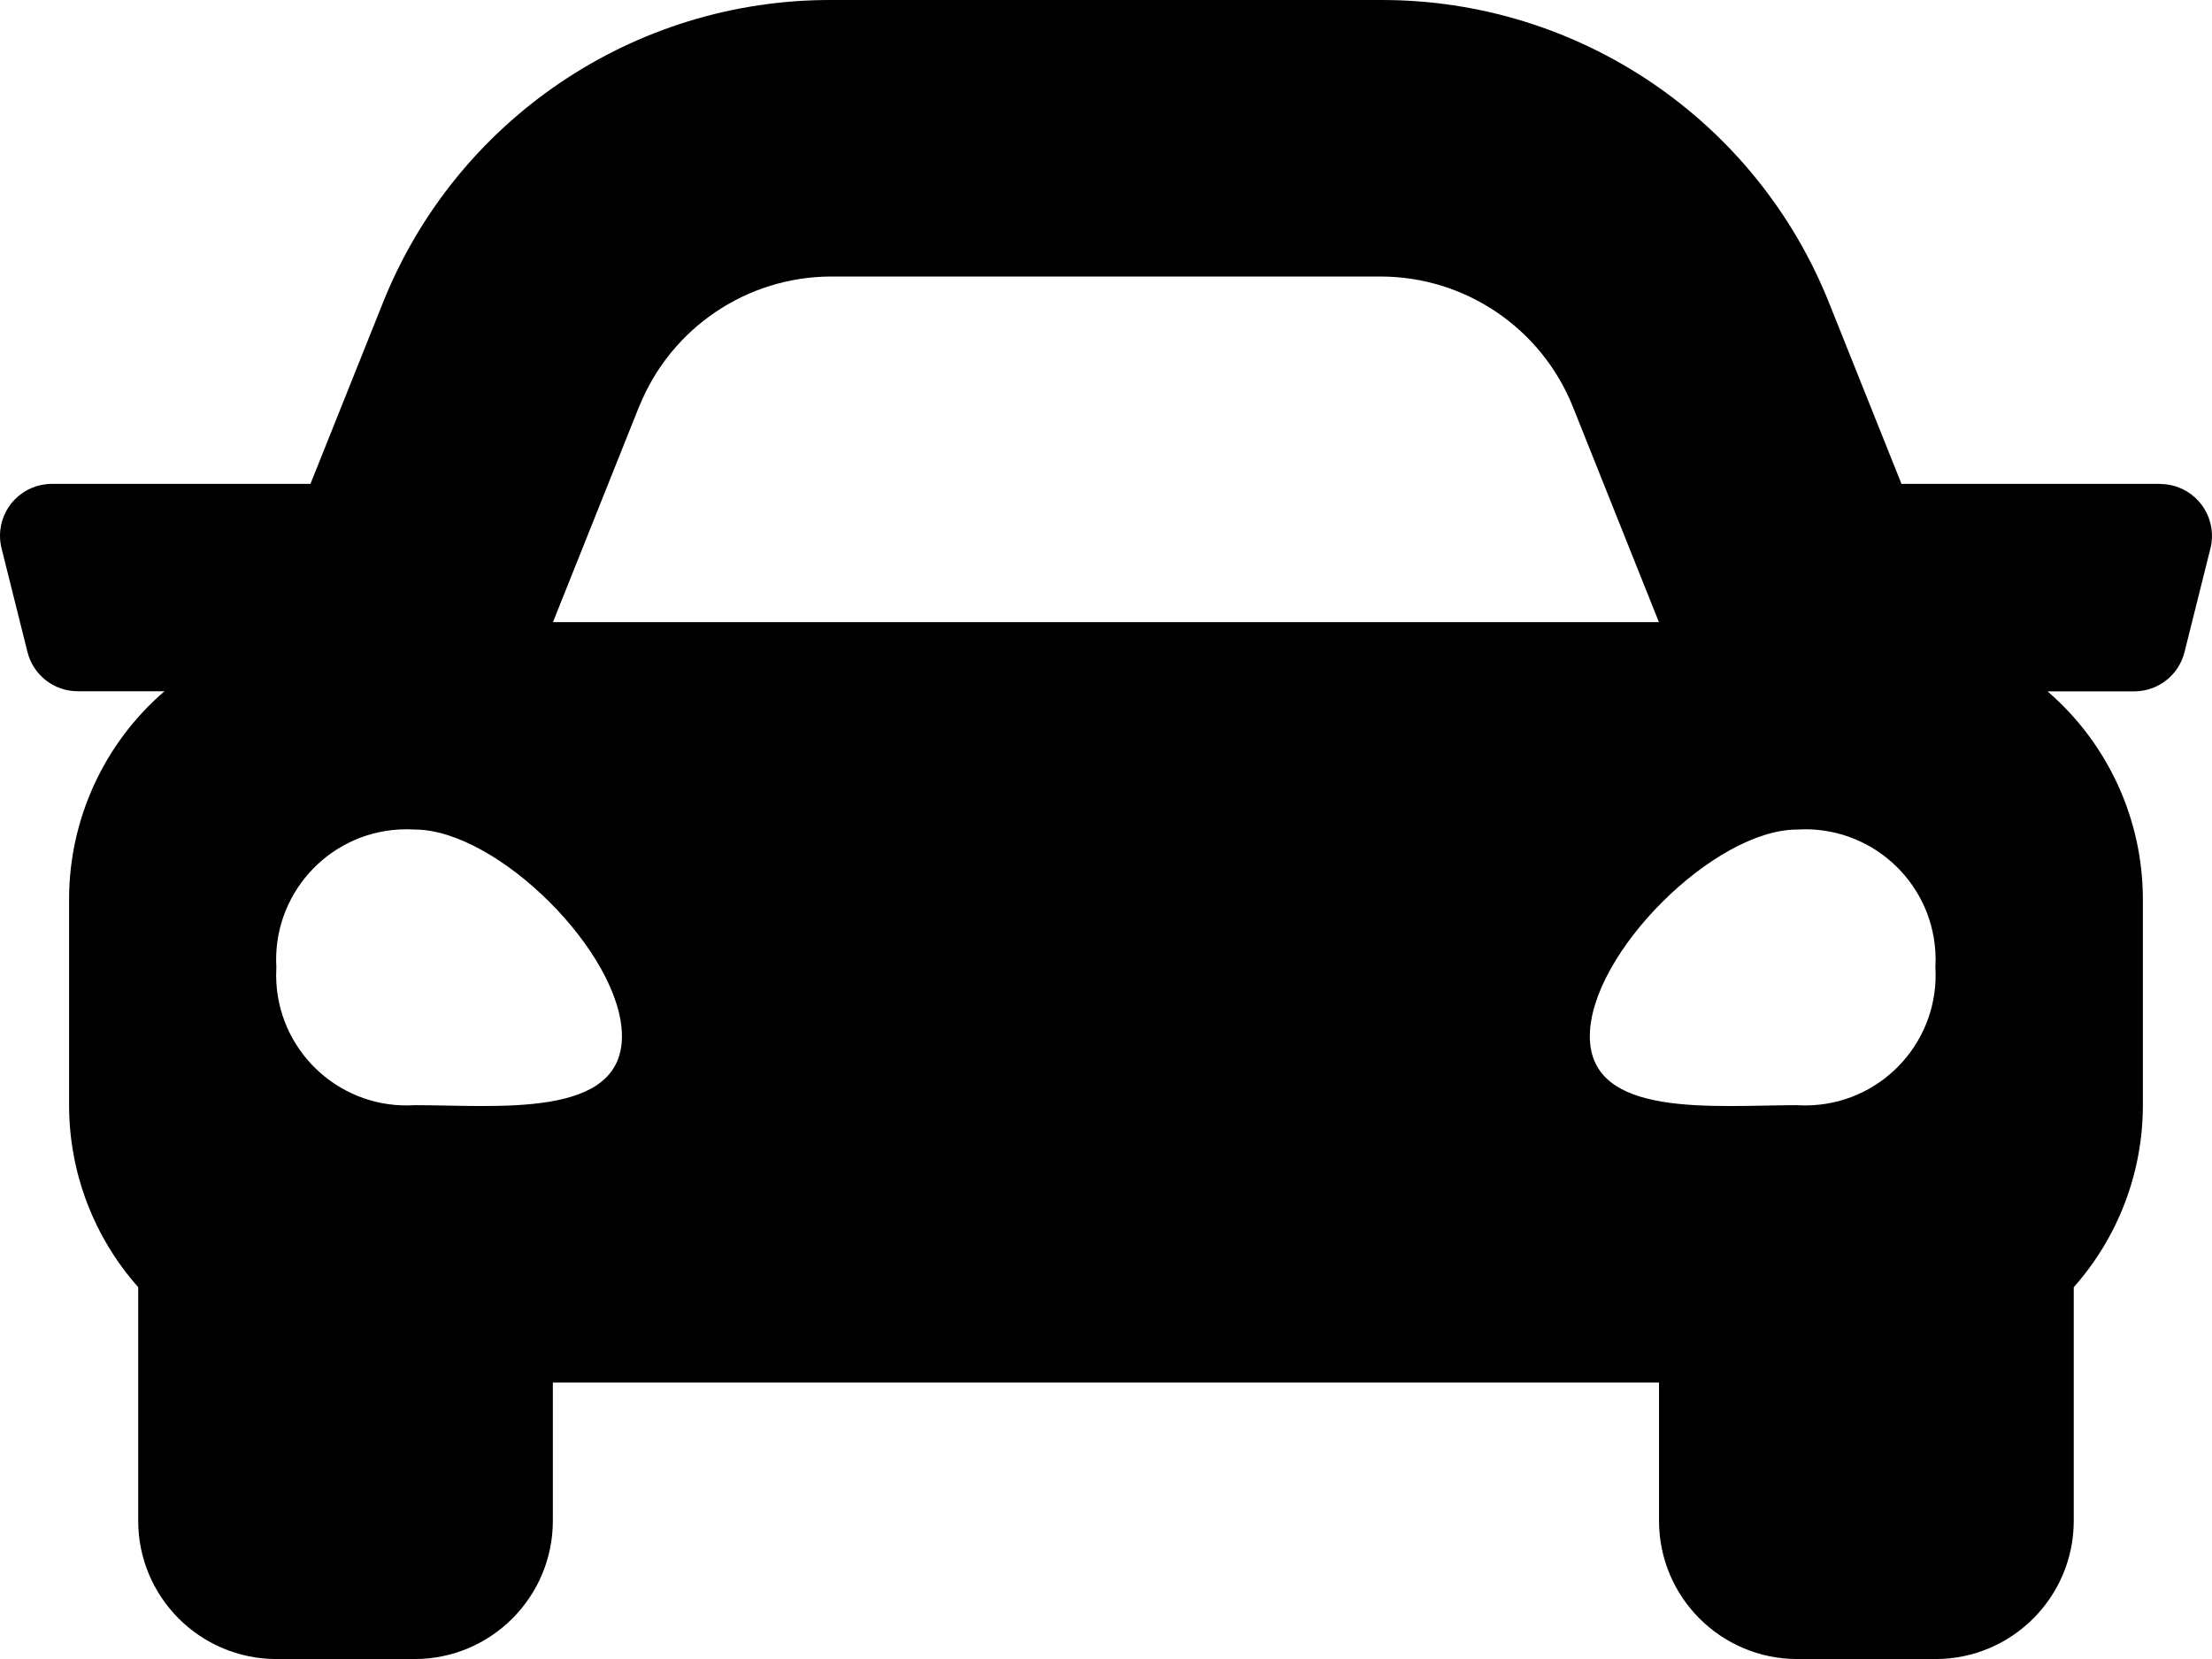
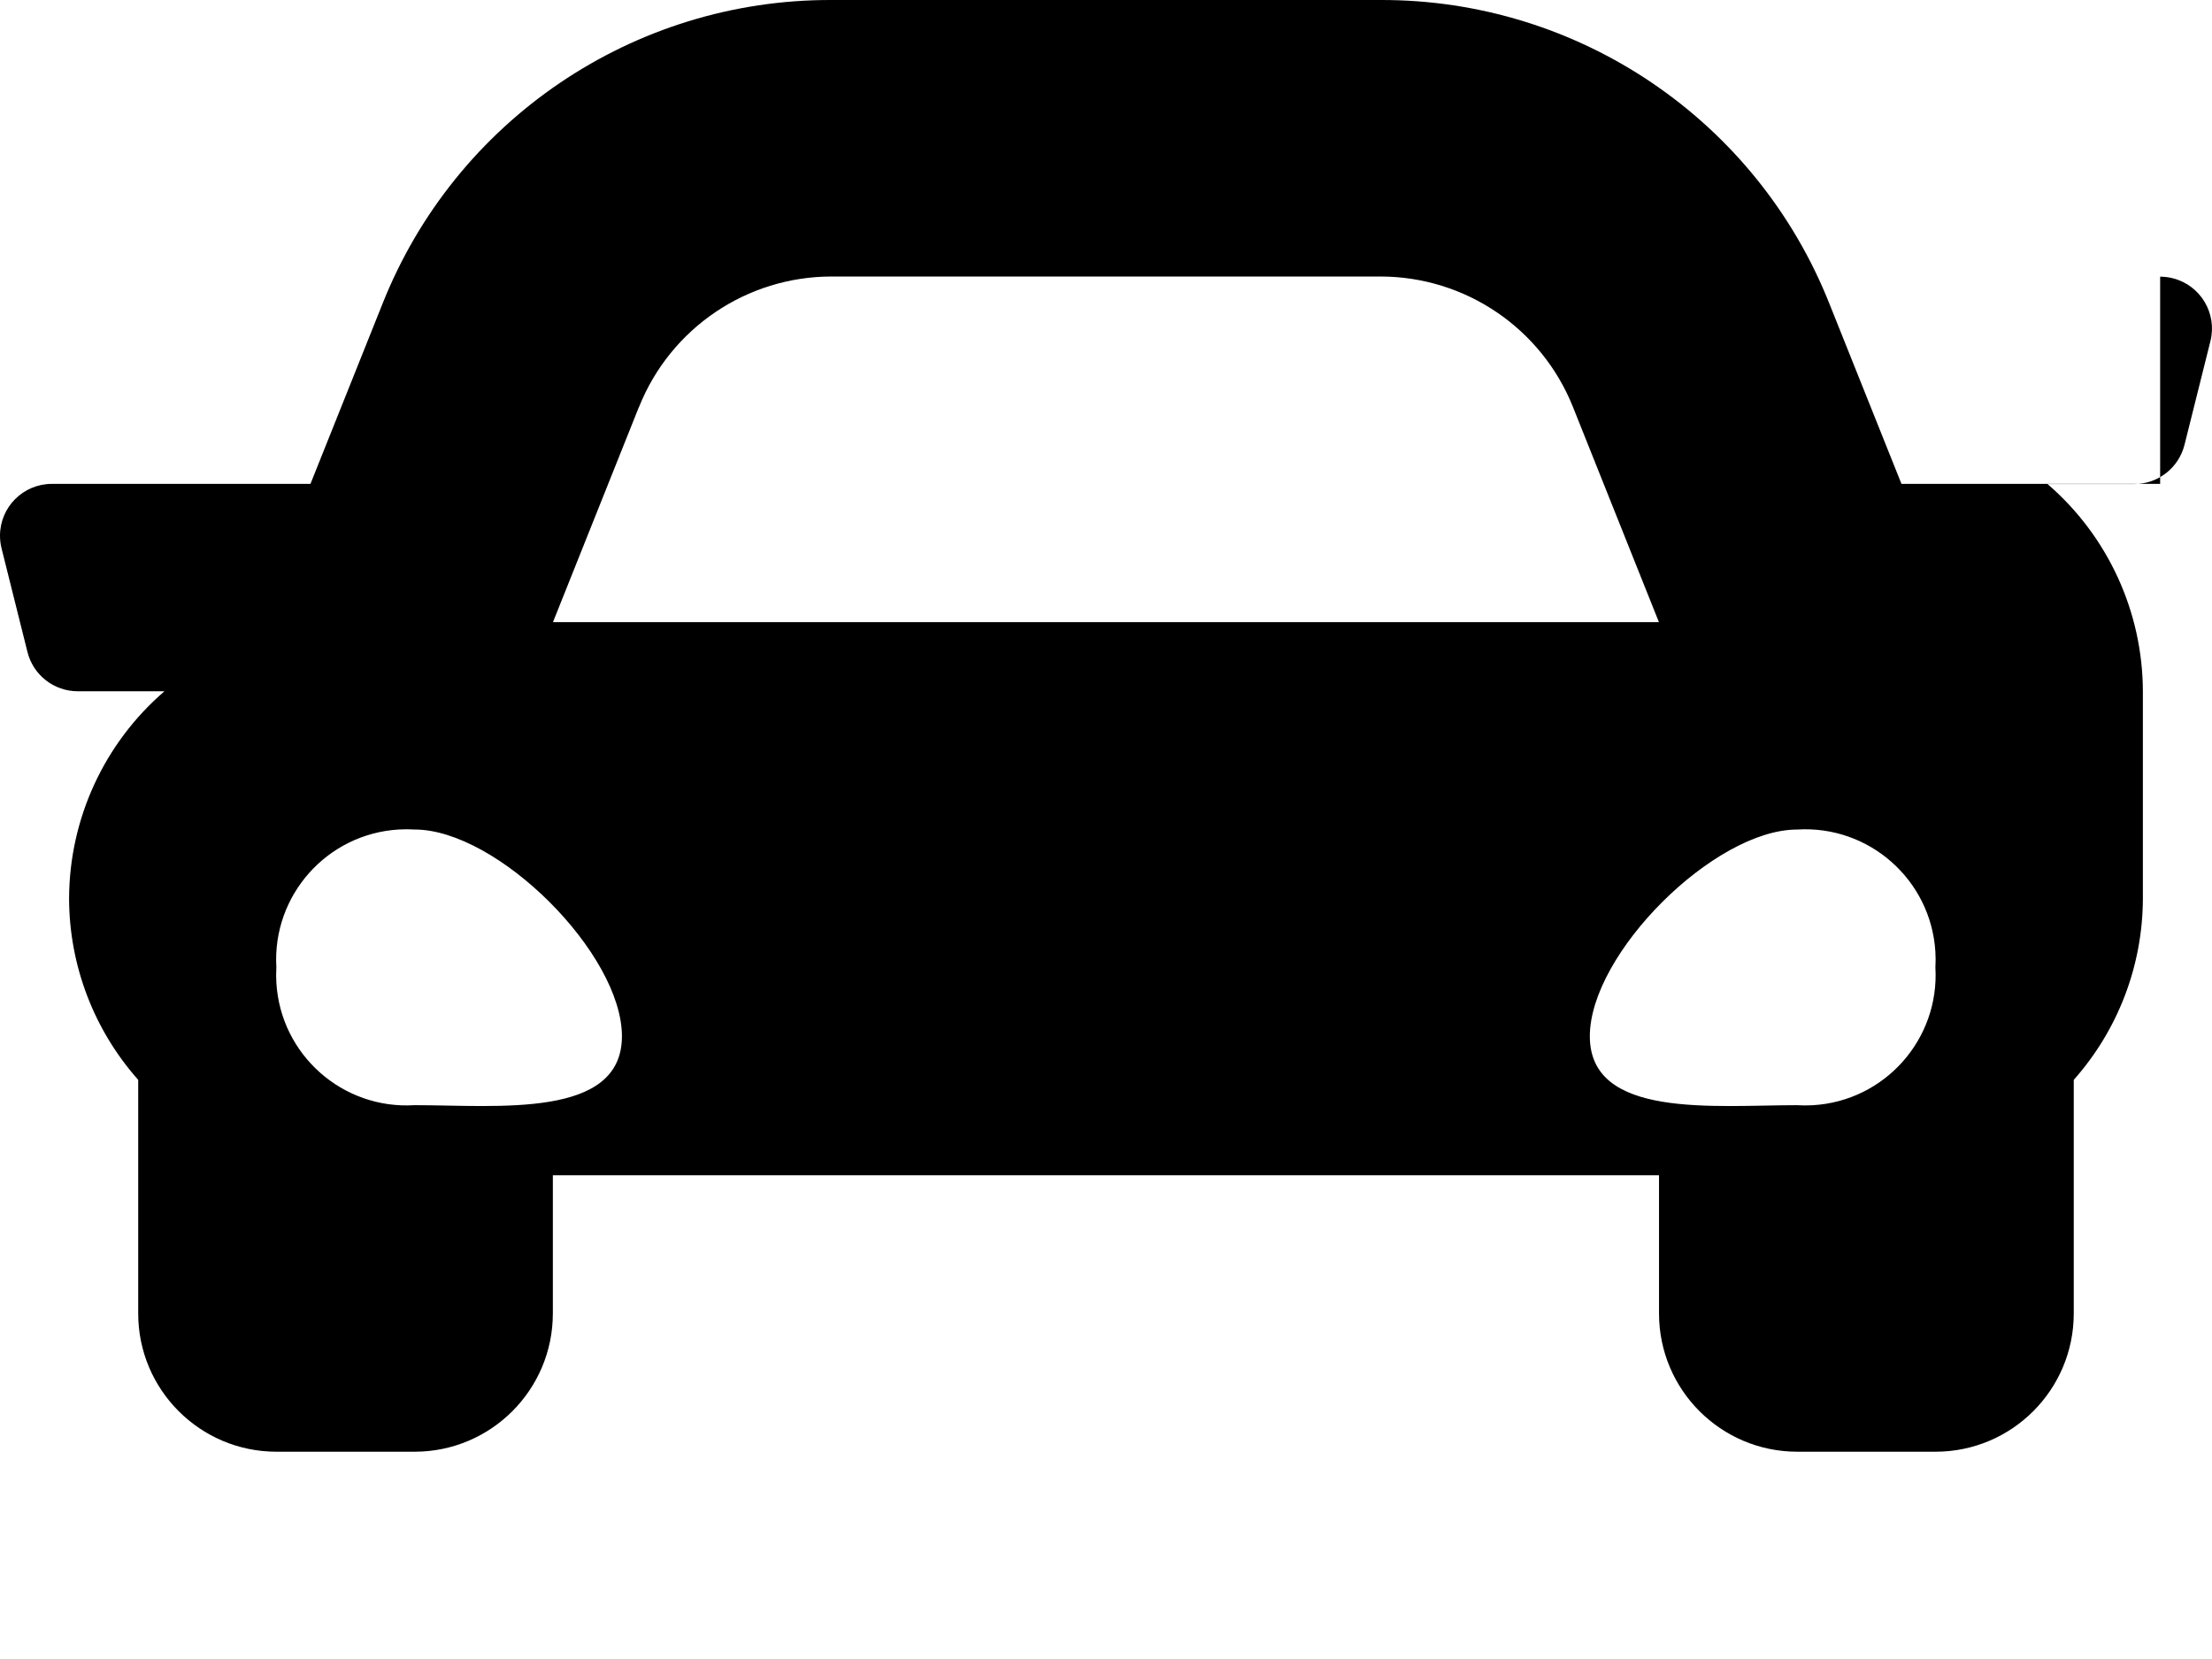
<svg xmlns="http://www.w3.org/2000/svg" id="a" data-name="Livello_1" width="100.291" height="75.22" viewBox="0 0 100.291 75.22">
  <g id="b" data-name="Icon_awesome-car">
-     <path d="M97.94,21.939h-11.728l-3.26-8.149C79.646,5.442,71.564-.03,62.584,0h-24.878c-8.98-.029-17.062,5.442-20.37,13.79l-3.26,8.149H2.35C1.053,21.939,0,22.991,0,24.289c0,.193.024.385.07.571l1.175,4.7c.261,1.047,1.201,1.781,2.28,1.781h3.932c-2.737,2.357-4.315,5.788-4.325,9.4v9.4c.008,3.03,1.123,5.953,3.134,8.219v10.592c0,3.461,2.807,6.267,6.268,6.268h6.264c3.461,0,6.267-2.807,6.268-6.268v-6.268h50.153v6.268c0,3.461,2.807,6.267,6.268,6.268h6.268c3.461,0,6.267-2.807,6.268-6.268v-10.592c2.011-2.265,3.125-5.186,3.134-8.214v-9.4c-.01-3.612-1.587-7.042-4.323-9.4h3.931c1.079,0,2.019-.734,2.28-1.781l1.175-4.7c.314-1.26-.453-2.537-1.713-2.851-.186-.046-.377-.07-.569-.07l.002-.005ZM28.975,18.447c1.428-3.57,4.886-5.911,8.731-5.91h24.878c3.845-.001,7.303,2.34,8.731,5.91l3.9,9.761H25.071l3.9-9.761h.004ZM18.798,50.108c-3.259.202-6.065-2.277-6.267-5.537-.015-.237-.015-.475-.001-.712-.192-3.26,2.295-6.058,5.556-6.25.237-.014.475-.014.712.001,3.761,0,9.4,5.624,9.4,9.373s-5.634,3.125-9.4,3.125ZM81.482,50.108c-3.761,0-9.4.625-9.4-3.124s5.642-9.373,9.4-9.373c3.259-.202,6.065,2.277,6.267,5.537.015.237.015.475.001.712.192,3.26-2.295,6.058-5.556,6.25-.237.014-.475.014-.712-.001h0Z" />
+     <path d="M97.94,21.939h-11.728l-3.26-8.149C79.646,5.442,71.564-.03,62.584,0h-24.878c-8.98-.029-17.062,5.442-20.37,13.79l-3.26,8.149H2.35C1.053,21.939,0,22.991,0,24.289c0,.193.024.385.07.571l1.175,4.7c.261,1.047,1.201,1.781,2.28,1.781h3.932c-2.737,2.357-4.315,5.788-4.325,9.4c.008,3.03,1.123,5.953,3.134,8.219v10.592c0,3.461,2.807,6.267,6.268,6.268h6.264c3.461,0,6.267-2.807,6.268-6.268v-6.268h50.153v6.268c0,3.461,2.807,6.267,6.268,6.268h6.268c3.461,0,6.267-2.807,6.268-6.268v-10.592c2.011-2.265,3.125-5.186,3.134-8.214v-9.4c-.01-3.612-1.587-7.042-4.323-9.4h3.931c1.079,0,2.019-.734,2.28-1.781l1.175-4.7c.314-1.26-.453-2.537-1.713-2.851-.186-.046-.377-.07-.569-.07l.002-.005ZM28.975,18.447c1.428-3.57,4.886-5.911,8.731-5.91h24.878c3.845-.001,7.303,2.34,8.731,5.91l3.9,9.761H25.071l3.9-9.761h.004ZM18.798,50.108c-3.259.202-6.065-2.277-6.267-5.537-.015-.237-.015-.475-.001-.712-.192-3.26,2.295-6.058,5.556-6.25.237-.014.475-.014.712.001,3.761,0,9.4,5.624,9.4,9.373s-5.634,3.125-9.4,3.125ZM81.482,50.108c-3.761,0-9.4.625-9.4-3.124s5.642-9.373,9.4-9.373c3.259-.202,6.065,2.277,6.267,5.537.015.237.015.475.001.712.192,3.26-2.295,6.058-5.556,6.25-.237.014-.475.014-.712-.001h0Z" />
  </g>
</svg>